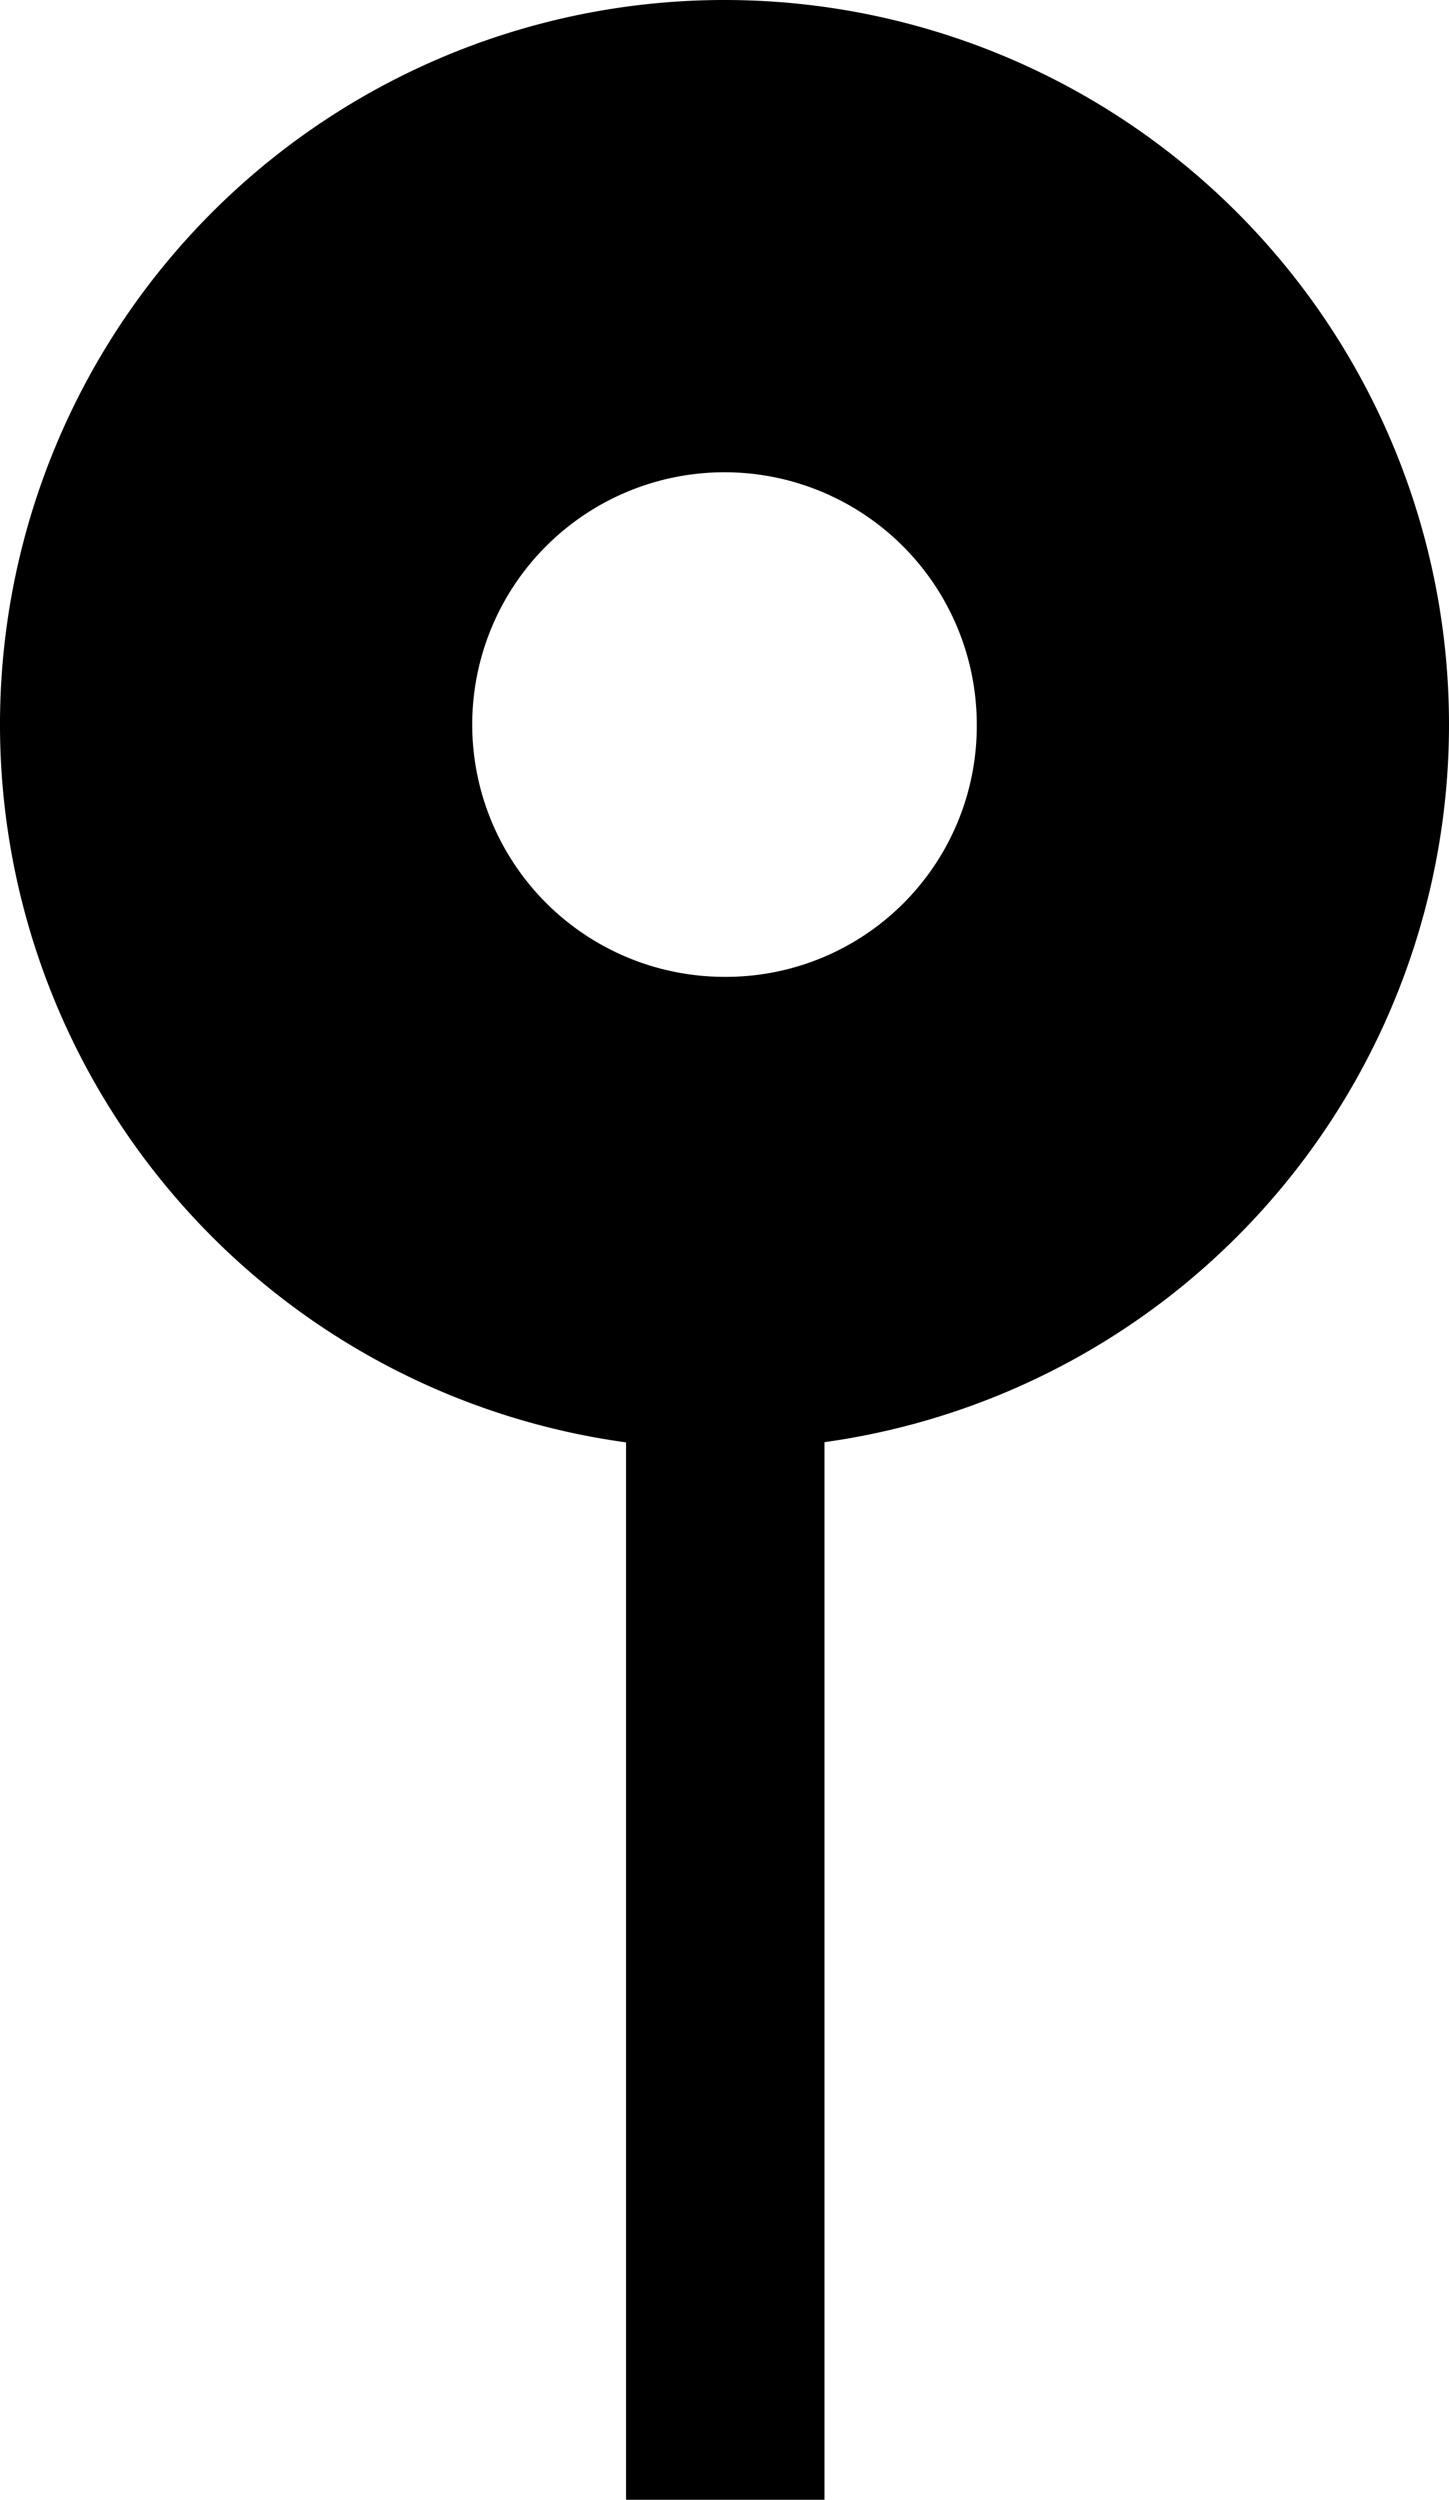
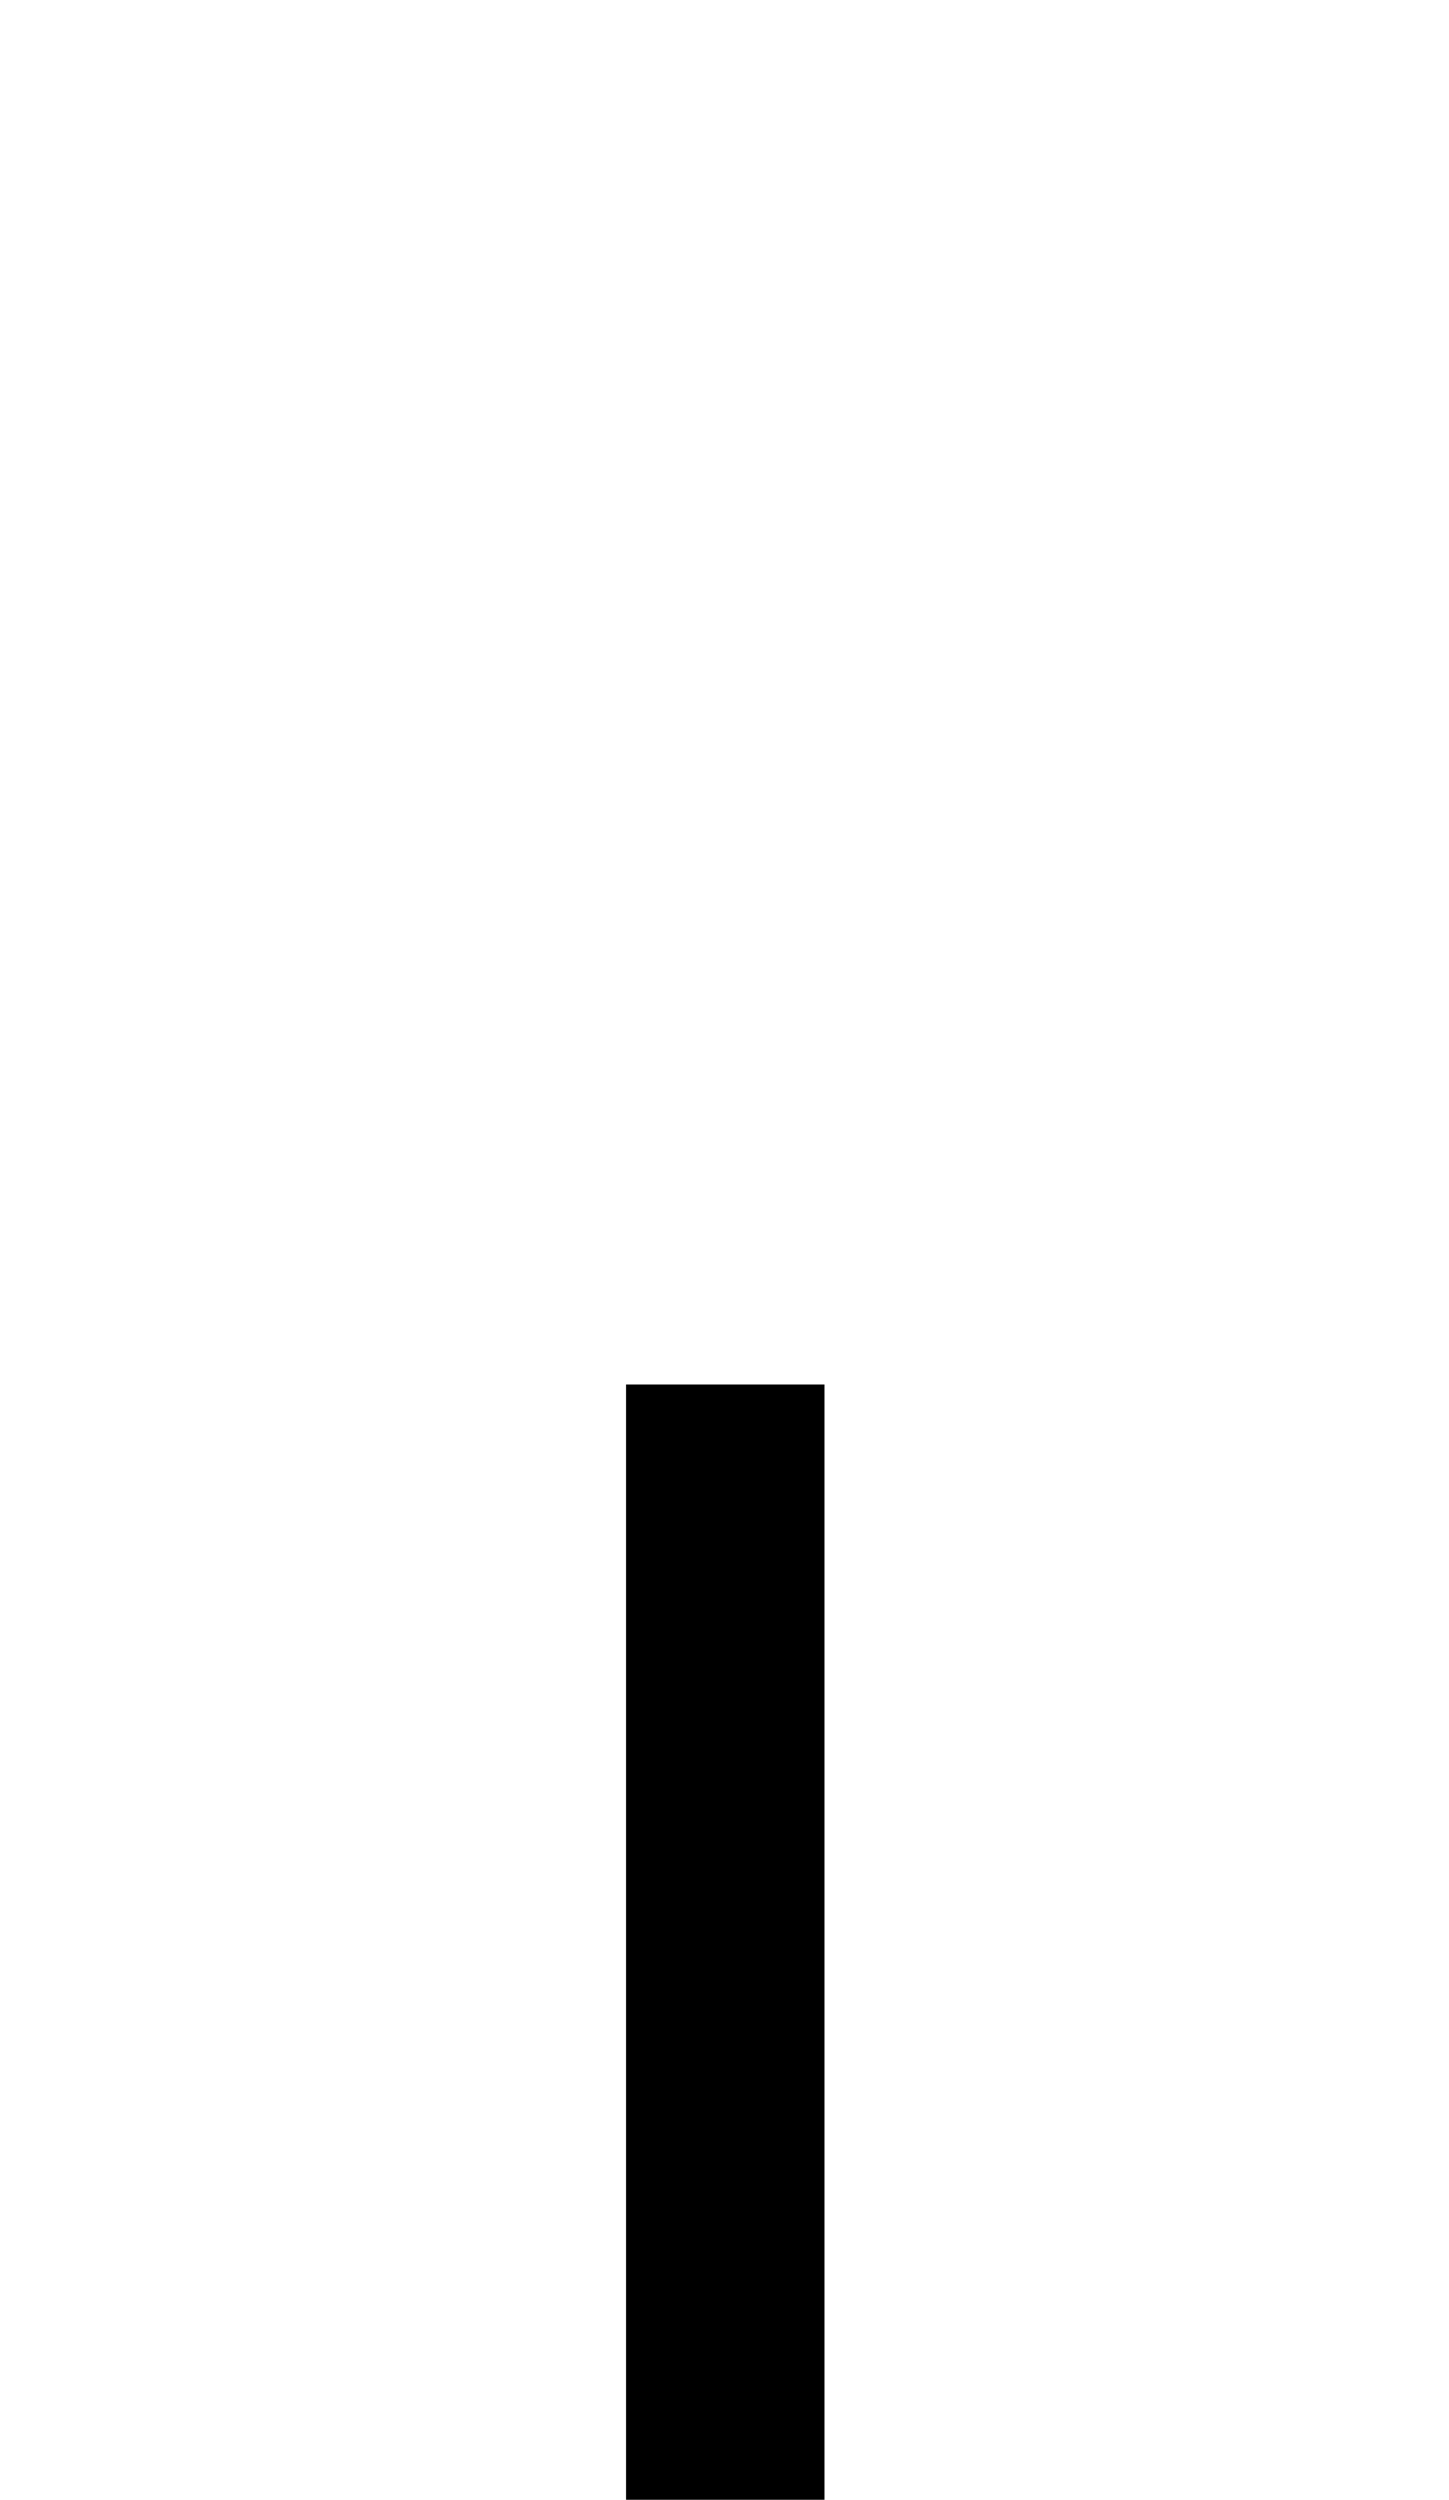
<svg xmlns="http://www.w3.org/2000/svg" viewBox="0 0 9.42 16.25">
  <g id="Слой_2" data-name="Слой 2">
    <g id="Слой_1-2" data-name="Слой 1">
-       <path d="M4.71,0A4.71,4.71,0,1,0,9.42,4.71,4.71,4.71,0,0,0,4.71,0Zm0,6.35A1.64,1.64,0,1,1,6.35,4.71,1.63,1.63,0,0,1,4.71,6.35Z" />
      <rect x="4.07" y="9" width="1.29" height="7.25" />
    </g>
  </g>
</svg>